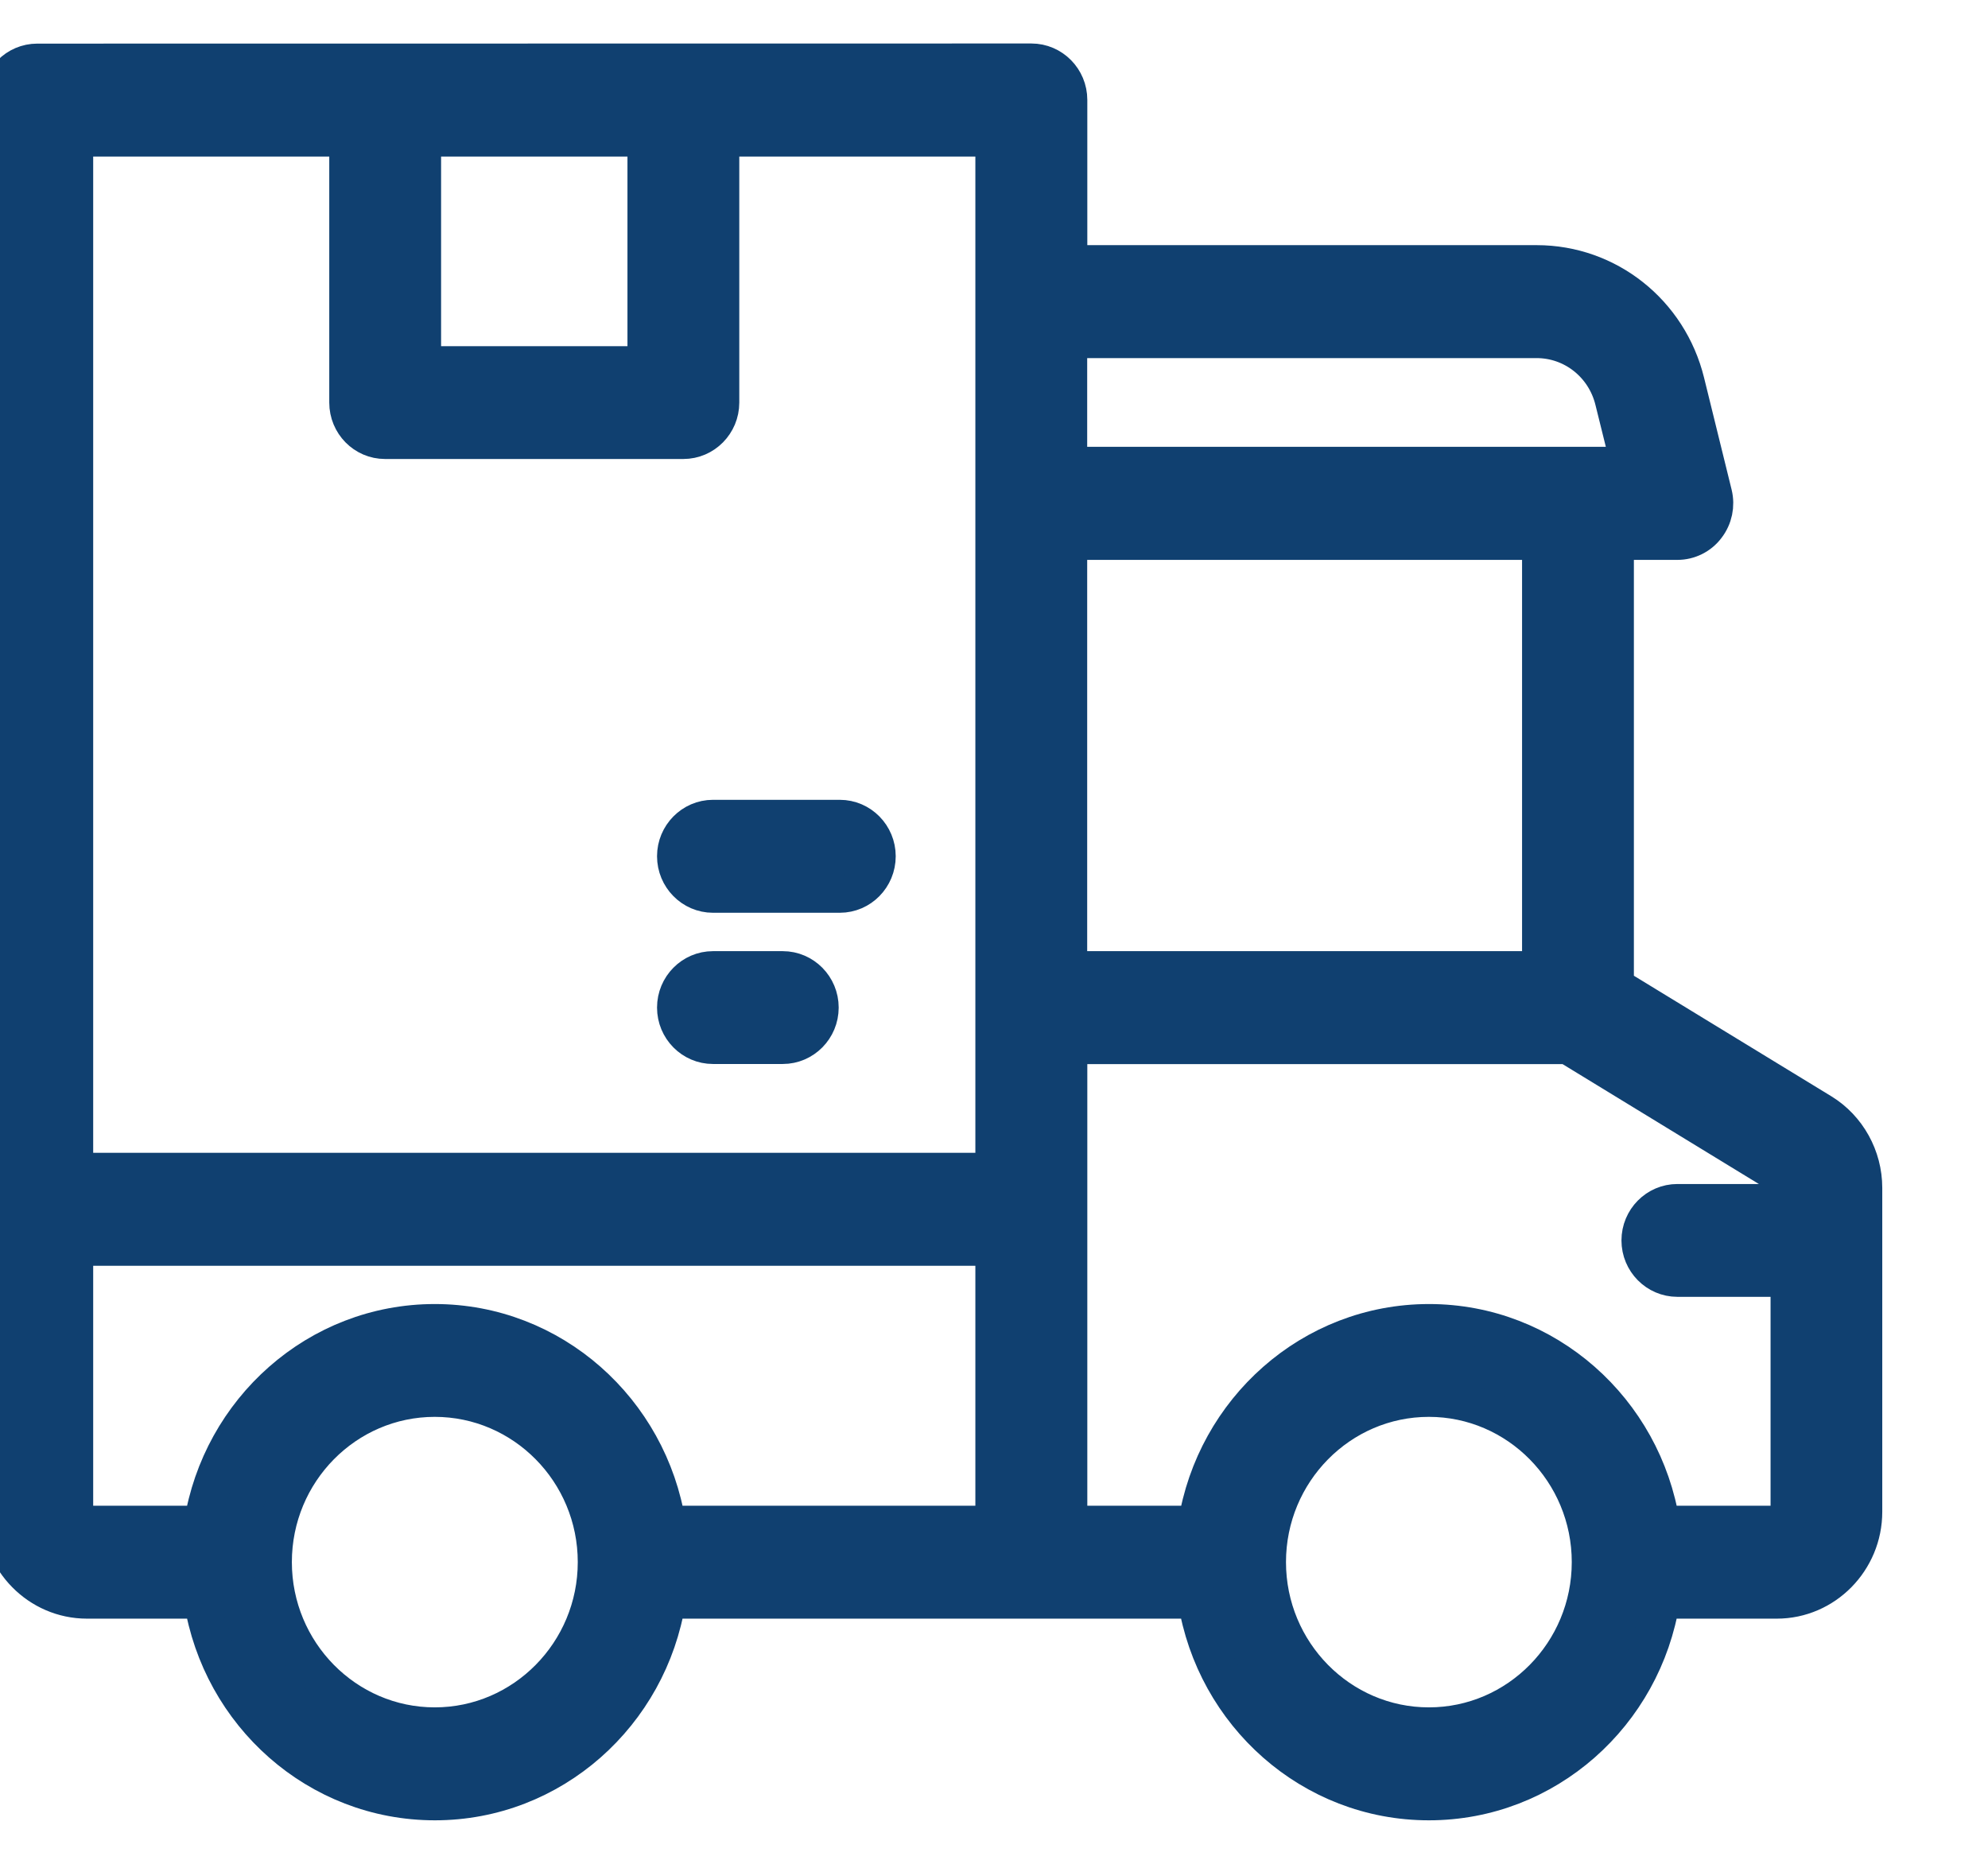
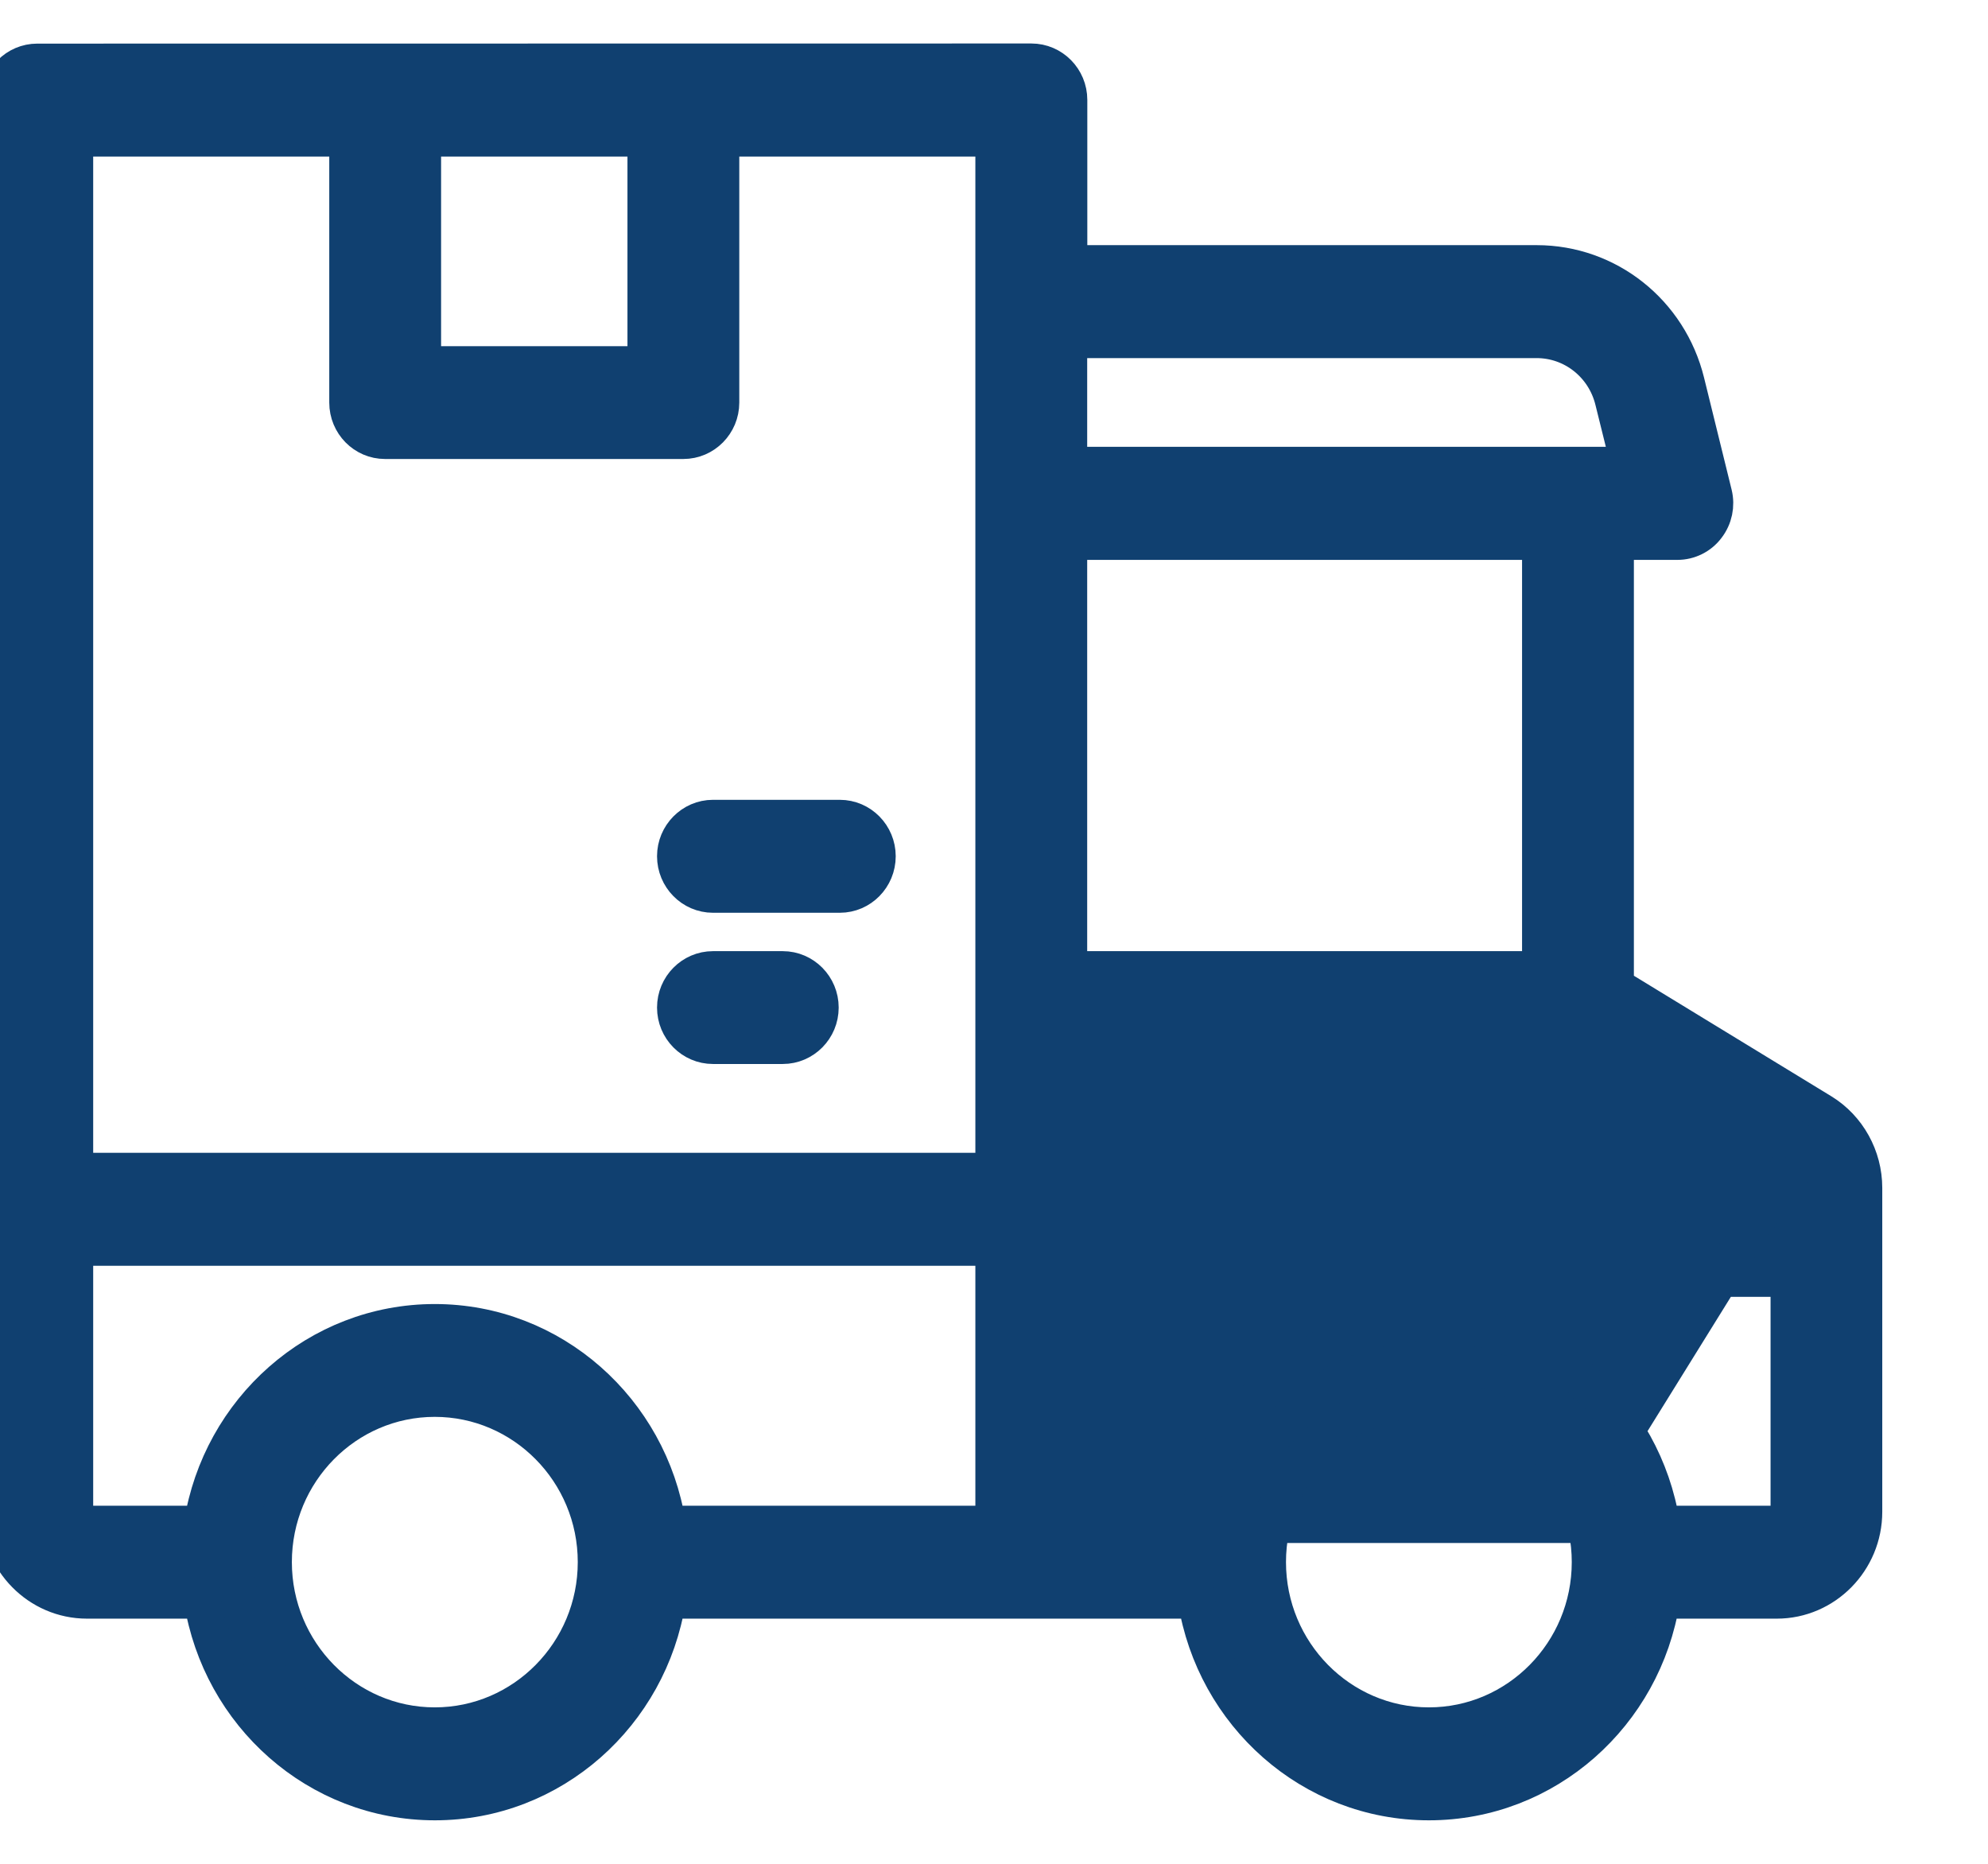
<svg xmlns="http://www.w3.org/2000/svg" fill="none" viewBox="0 0 16 15" height="15" width="16">
-   <path stroke-width="0.3" stroke="#104070" fill="#104070" d="M14.661 8.951L13 7.937V4.356H13.5C13.592 4.356 13.68 4.313 13.736 4.238C13.793 4.164 13.813 4.068 13.791 3.977L13.569 3.075C13.431 2.515 12.938 2.123 12.368 2.123H8.601V0.804C8.601 0.636 8.466 0.5 8.301 0.5L0.3 0.501C0.134 0.501 0 0.637 0 0.805V12.167C0 12.558 0.314 12.877 0.7 12.877H1.63C1.775 13.794 2.555 14.5 3.5 14.5C4.444 14.5 5.224 13.794 5.369 12.877H9.63C9.775 13.794 10.555 14.5 11.5 14.5C12.445 14.5 13.225 13.794 13.37 12.877H14.3C14.685 12.877 14.999 12.558 14.999 12.167V9.56C14.999 9.312 14.87 9.079 14.661 8.951ZM3.4 1.11H5.2V2.936H3.4V1.11ZM3.499 13.891C2.782 13.891 2.199 13.299 2.199 12.572C2.199 11.844 2.782 11.253 3.499 11.253C4.216 11.253 4.8 11.844 4.8 12.572C4.8 13.299 4.216 13.891 3.499 13.891ZM8 12.268H5.369C5.224 11.351 4.444 10.645 3.499 10.645C2.555 10.645 1.775 11.351 1.63 12.268H0.7C0.646 12.268 0.6 12.222 0.6 12.167V10.037H8L8 12.268ZM8 9.428H0.6V1.11H2.8V3.24C2.8 3.408 2.934 3.544 3.099 3.544H5.5C5.665 3.544 5.8 3.408 5.8 3.24V1.11H8L8 9.428ZM8.6 2.732H12.367C12.661 2.732 12.915 2.934 12.986 3.222L13.116 3.746H8.6L8.6 2.732ZM8.6 4.356H12.4V7.805H8.6V4.356ZM11.5 13.891C10.783 13.891 10.2 13.299 10.2 12.572C10.2 11.845 10.783 11.253 11.5 11.253C12.217 11.253 12.8 11.845 12.8 12.572C12.8 13.299 12.217 13.891 11.5 13.891ZM14.4 9.679H13.5C13.335 9.679 13.2 9.815 13.2 9.983C13.2 10.151 13.335 10.287 13.5 10.287H14.4V12.167C14.4 12.223 14.355 12.268 14.3 12.268H13.37C13.226 11.351 12.445 10.645 11.501 10.645C10.556 10.645 9.776 11.351 9.631 12.268H8.601V8.414H12.618L14.352 9.473C14.382 9.491 14.401 9.524 14.401 9.56L14.4 9.679ZM5.738 6.587H6.759C6.925 6.587 7.059 6.724 7.059 6.891C7.059 7.059 6.925 7.196 6.759 7.196H5.738C5.573 7.196 5.438 7.059 5.438 6.891C5.438 6.724 5.573 6.587 5.738 6.587ZM6.6 8.109C6.6 8.277 6.465 8.413 6.3 8.413H5.738C5.573 8.413 5.438 8.277 5.438 8.109C5.438 7.941 5.573 7.805 5.738 7.805H6.3C6.465 7.805 6.6 7.941 6.6 8.109Z" />
+   <path stroke-width="0.3" stroke="#104070" fill="#104070" d="M14.661 8.951L13 7.937V4.356H13.5C13.592 4.356 13.68 4.313 13.736 4.238C13.793 4.164 13.813 4.068 13.791 3.977L13.569 3.075C13.431 2.515 12.938 2.123 12.368 2.123H8.601V0.804C8.601 0.636 8.466 0.5 8.301 0.5L0.3 0.501C0.134 0.501 0 0.637 0 0.805V12.167C0 12.558 0.314 12.877 0.7 12.877H1.63C1.775 13.794 2.555 14.5 3.5 14.5C4.444 14.5 5.224 13.794 5.369 12.877H9.63C9.775 13.794 10.555 14.5 11.5 14.5C12.445 14.5 13.225 13.794 13.37 12.877H14.3C14.685 12.877 14.999 12.558 14.999 12.167V9.56C14.999 9.312 14.87 9.079 14.661 8.951ZM3.4 1.11H5.2V2.936H3.4V1.11ZM3.499 13.891C2.782 13.891 2.199 13.299 2.199 12.572C2.199 11.844 2.782 11.253 3.499 11.253C4.216 11.253 4.8 11.844 4.8 12.572C4.8 13.299 4.216 13.891 3.499 13.891ZM8 12.268H5.369C5.224 11.351 4.444 10.645 3.499 10.645C2.555 10.645 1.775 11.351 1.63 12.268H0.7C0.646 12.268 0.6 12.222 0.6 12.167V10.037H8L8 12.268ZM8 9.428H0.6V1.11H2.8V3.24C2.8 3.408 2.934 3.544 3.099 3.544H5.5C5.665 3.544 5.8 3.408 5.8 3.24V1.11H8L8 9.428ZM8.6 2.732H12.367C12.661 2.732 12.915 2.934 12.986 3.222L13.116 3.746H8.6L8.6 2.732ZM8.6 4.356H12.4V7.805H8.6V4.356ZM11.5 13.891C10.783 13.891 10.2 13.299 10.2 12.572C10.2 11.845 10.783 11.253 11.5 11.253C12.217 11.253 12.8 11.845 12.8 12.572C12.8 13.299 12.217 13.891 11.5 13.891ZM14.4 9.679H13.5C13.335 9.679 13.2 9.815 13.2 9.983C13.2 10.151 13.335 10.287 13.5 10.287H14.4V12.167C14.4 12.223 14.355 12.268 14.3 12.268H13.37C13.226 11.351 12.445 10.645 11.501 10.645C10.556 10.645 9.776 11.351 9.631 12.268H8.601H12.618L14.352 9.473C14.382 9.491 14.401 9.524 14.401 9.56L14.4 9.679ZM5.738 6.587H6.759C6.925 6.587 7.059 6.724 7.059 6.891C7.059 7.059 6.925 7.196 6.759 7.196H5.738C5.573 7.196 5.438 7.059 5.438 6.891C5.438 6.724 5.573 6.587 5.738 6.587ZM6.6 8.109C6.6 8.277 6.465 8.413 6.3 8.413H5.738C5.573 8.413 5.438 8.277 5.438 8.109C5.438 7.941 5.573 7.805 5.738 7.805H6.3C6.465 7.805 6.6 7.941 6.6 8.109Z" />
</svg>